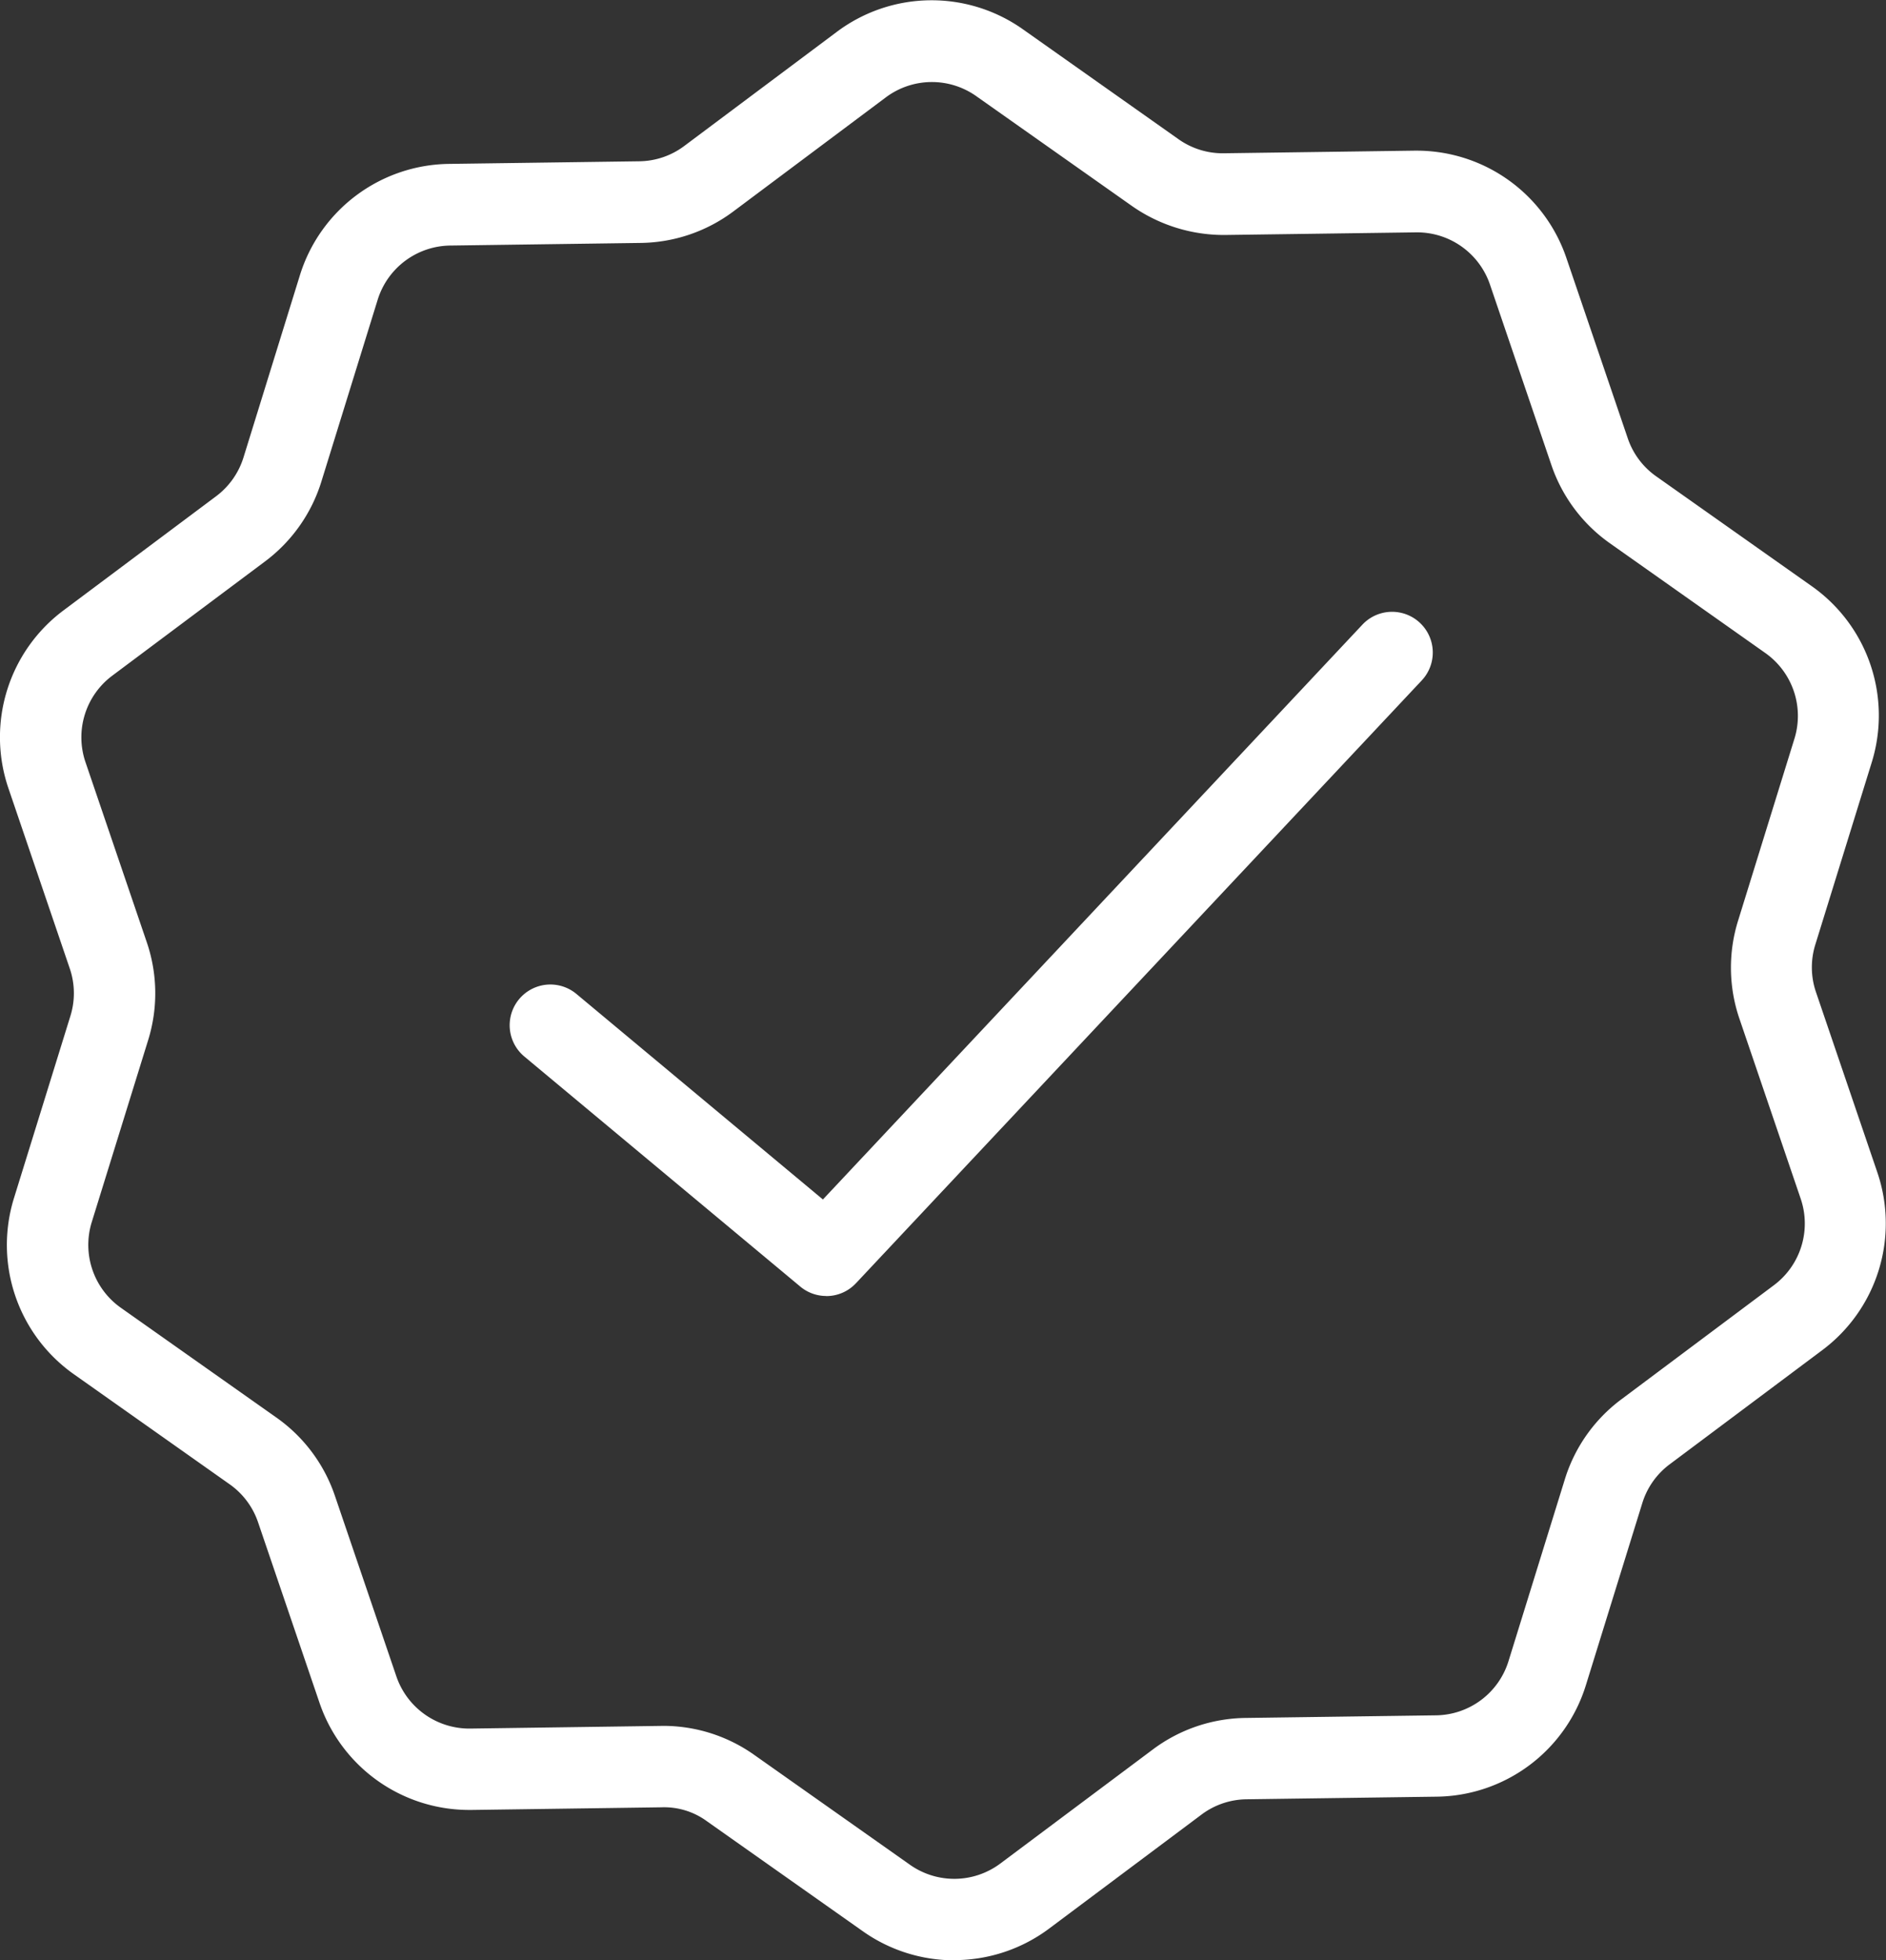
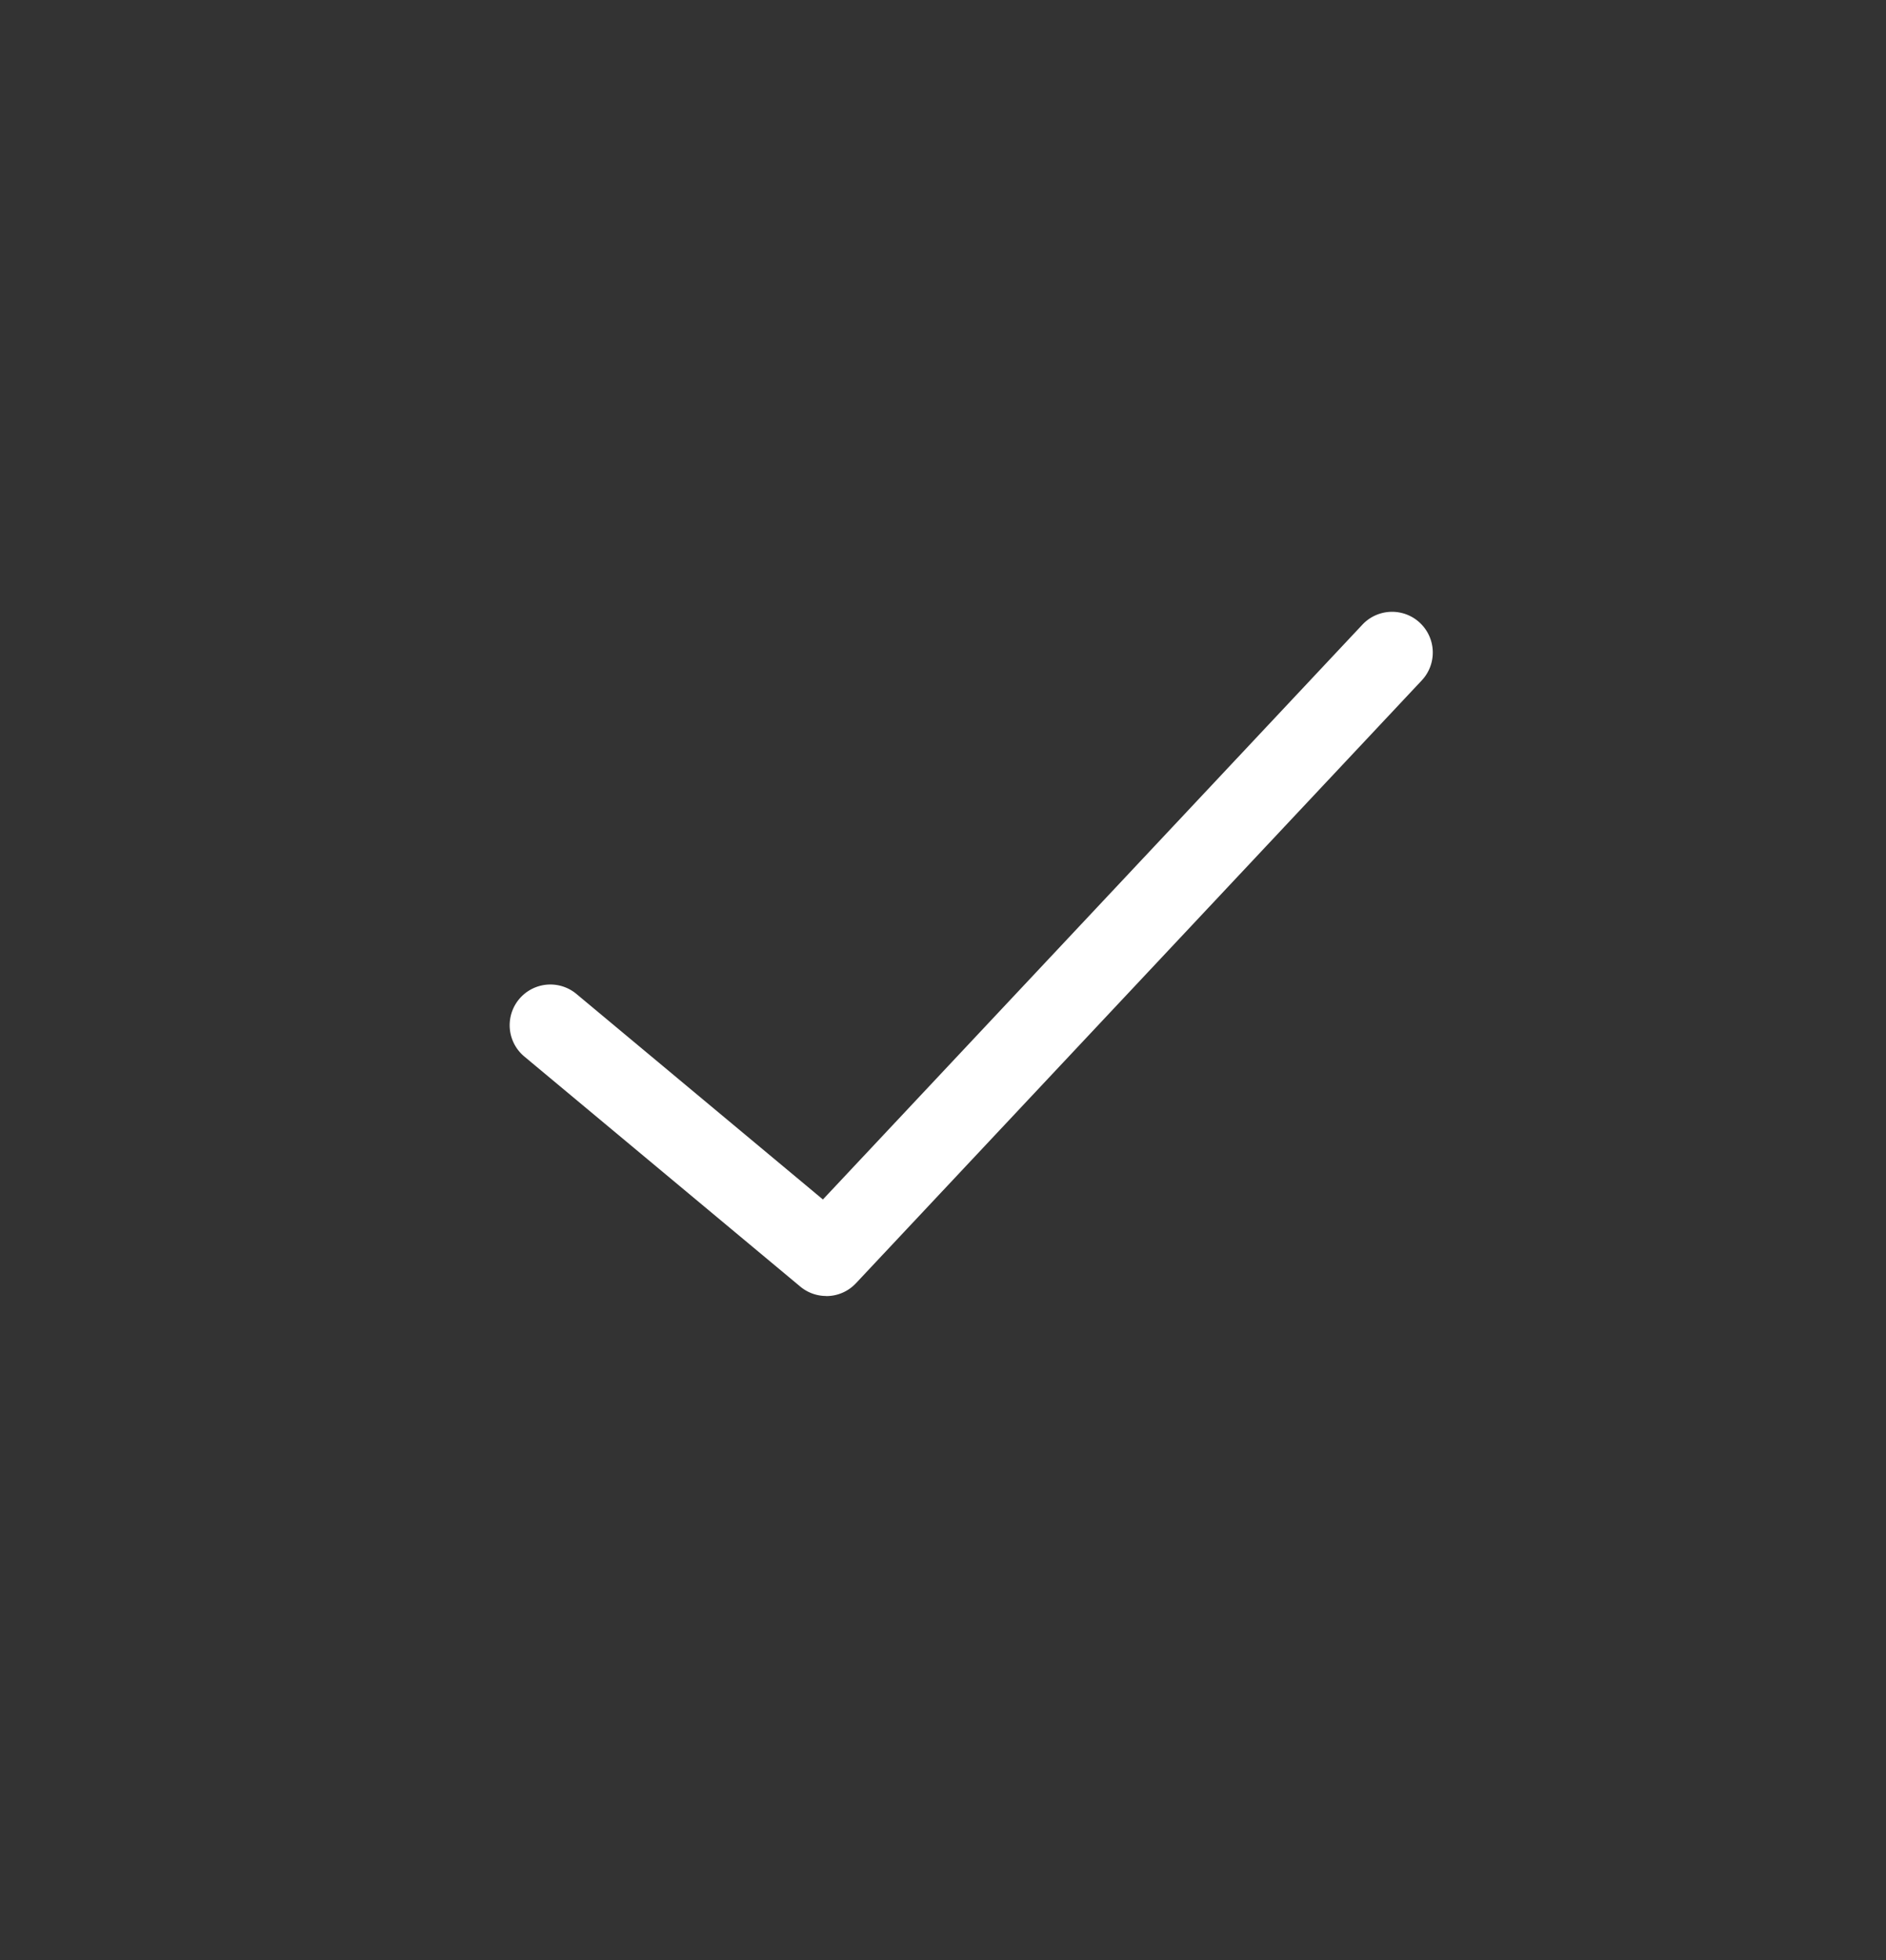
<svg xmlns="http://www.w3.org/2000/svg" width="41.916" height="43.55" viewBox="0 0 41.916 43.55">
  <rect x="0" y="0" width="41.916" height="43.55" fill="#333333" stroke="none" />
  <g id="icon-26" transform="translate(7239.919 -11382.286)">
-     <path id="Path_77" data-name="Path 77" d="M1238.814,572.627a3.5,3.5,0,0,1,2.03.645l3.457,2.438a1.709,1.709,0,0,0,2.015-.027l3.387-2.532a3.509,3.509,0,0,1,2.062-.7l4.227-.058a1.709,1.709,0,0,0,1.614-1.2l1.252-4.039a3.5,3.5,0,0,1,1.257-1.781l3.386-2.532a1.71,1.71,0,0,0,.6-1.925l-1.362-4a3.508,3.508,0,0,1-.029-2.178l1.251-4.038a1.71,1.71,0,0,0-.649-1.909l-3.454-2.438a3.507,3.507,0,0,1-1.3-1.743l-1.362-4a1.711,1.711,0,0,0-1.624-1.162h-.024l-4.227.058a3.561,3.561,0,0,1-2.083-.644l-3.457-2.438a1.708,1.708,0,0,0-2.015.027l-3.386,2.532a3.508,3.508,0,0,1-2.062.7l-4.227.058a1.711,1.711,0,0,0-1.615,1.2l-1.251,4.039a3.51,3.51,0,0,1-1.257,1.781l-3.387,2.532a1.709,1.709,0,0,0-.6,1.925l1.362,4a3.506,3.506,0,0,1,.03,2.177l-1.252,4.038a1.71,1.71,0,0,0,.649,1.908l3.457,2.439a3.5,3.5,0,0,1,1.3,1.744l1.362,4a1.713,1.713,0,0,0,1.646,1.163l4.228-.059Zm6.473,5.208a3.519,3.519,0,0,1-2.032-.647l-3.457-2.438a1.61,1.61,0,0,0-1.011-.314l-4.228.059h-.045a3.514,3.514,0,0,1-3.335-2.389l-1.362-4a1.7,1.7,0,0,0-.635-.848l-3.454-2.439a3.514,3.514,0,0,1-1.335-3.921l1.252-4.039a1.7,1.7,0,0,0-.014-1.059l-1.362-4a3.516,3.516,0,0,1,1.226-3.956l3.387-2.532a1.71,1.71,0,0,0,.611-.865l1.251-4.039a3.516,3.516,0,0,1,3.318-2.481l4.228-.058a1.7,1.7,0,0,0,1-.341l3.386-2.532a3.514,3.514,0,0,1,4.142-.057l3.453,2.438a1.7,1.7,0,0,0,1.012.314l4.228-.058h.049a3.515,3.515,0,0,1,3.335,2.388l1.362,4a1.7,1.7,0,0,0,.634.848l3.454,2.438a3.514,3.514,0,0,1,1.333,3.922l-1.251,4.039a1.7,1.7,0,0,0,.014,1.059l1.362,4a3.514,3.514,0,0,1-1.226,3.956l-3.386,2.532a1.7,1.7,0,0,0-.611.866l-1.252,4.039a3.516,3.516,0,0,1-3.317,2.48l-4.228.058a1.7,1.7,0,0,0-1,.341l-3.386,2.532a3.519,3.519,0,0,1-2.11.7" transform="translate(-8464 10848)" fill="#fff" />
    <path id="Path_78" data-name="Path 78" d="M1252.743,575.434a.9.9,0,0,1-.576-.209l-6.133-5.111a.9.9,0,1,1,1.158-1.39l5.478,4.566,11.99-12.77a.9.9,0,1,1,1.319,1.239l-12.574,13.391a.9.9,0,0,1-.659.286" transform="translate(-8474.3 10835.643)" fill="#fff" />
  </g>
</svg>